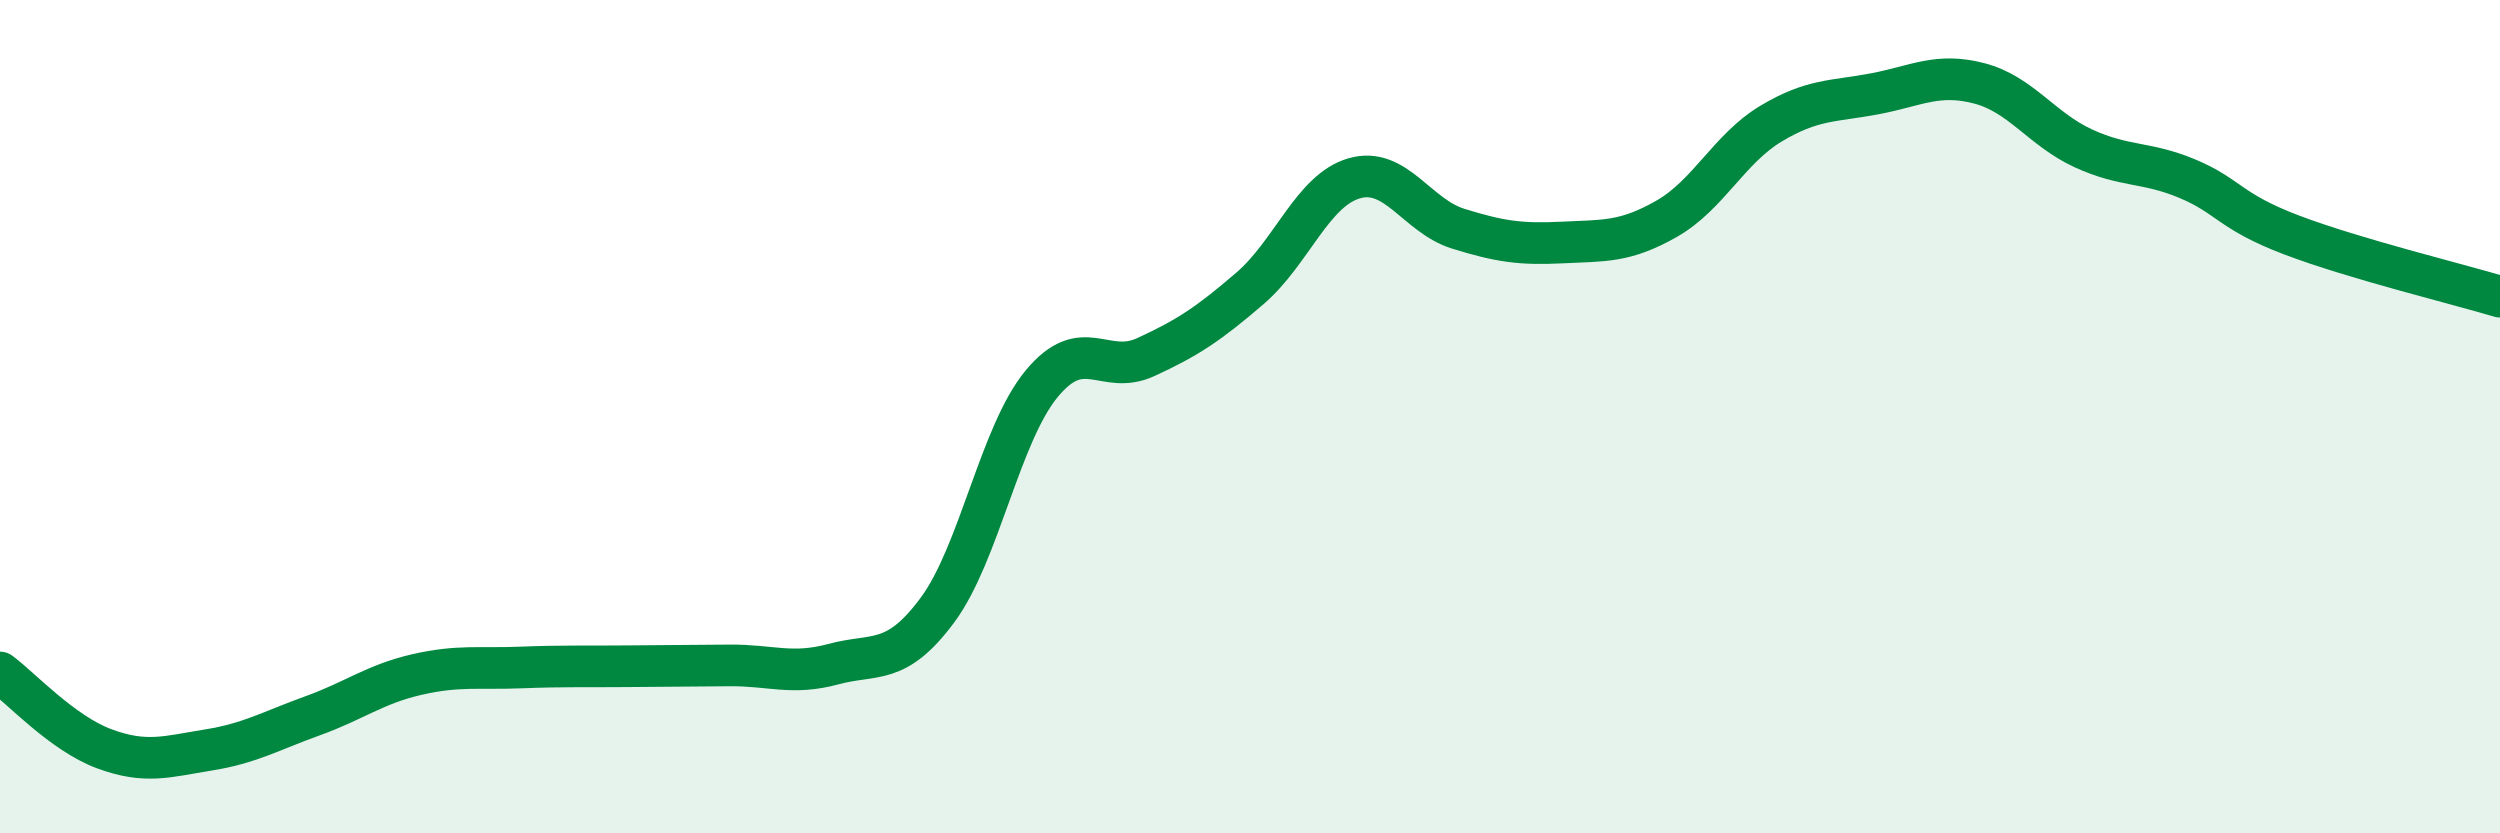
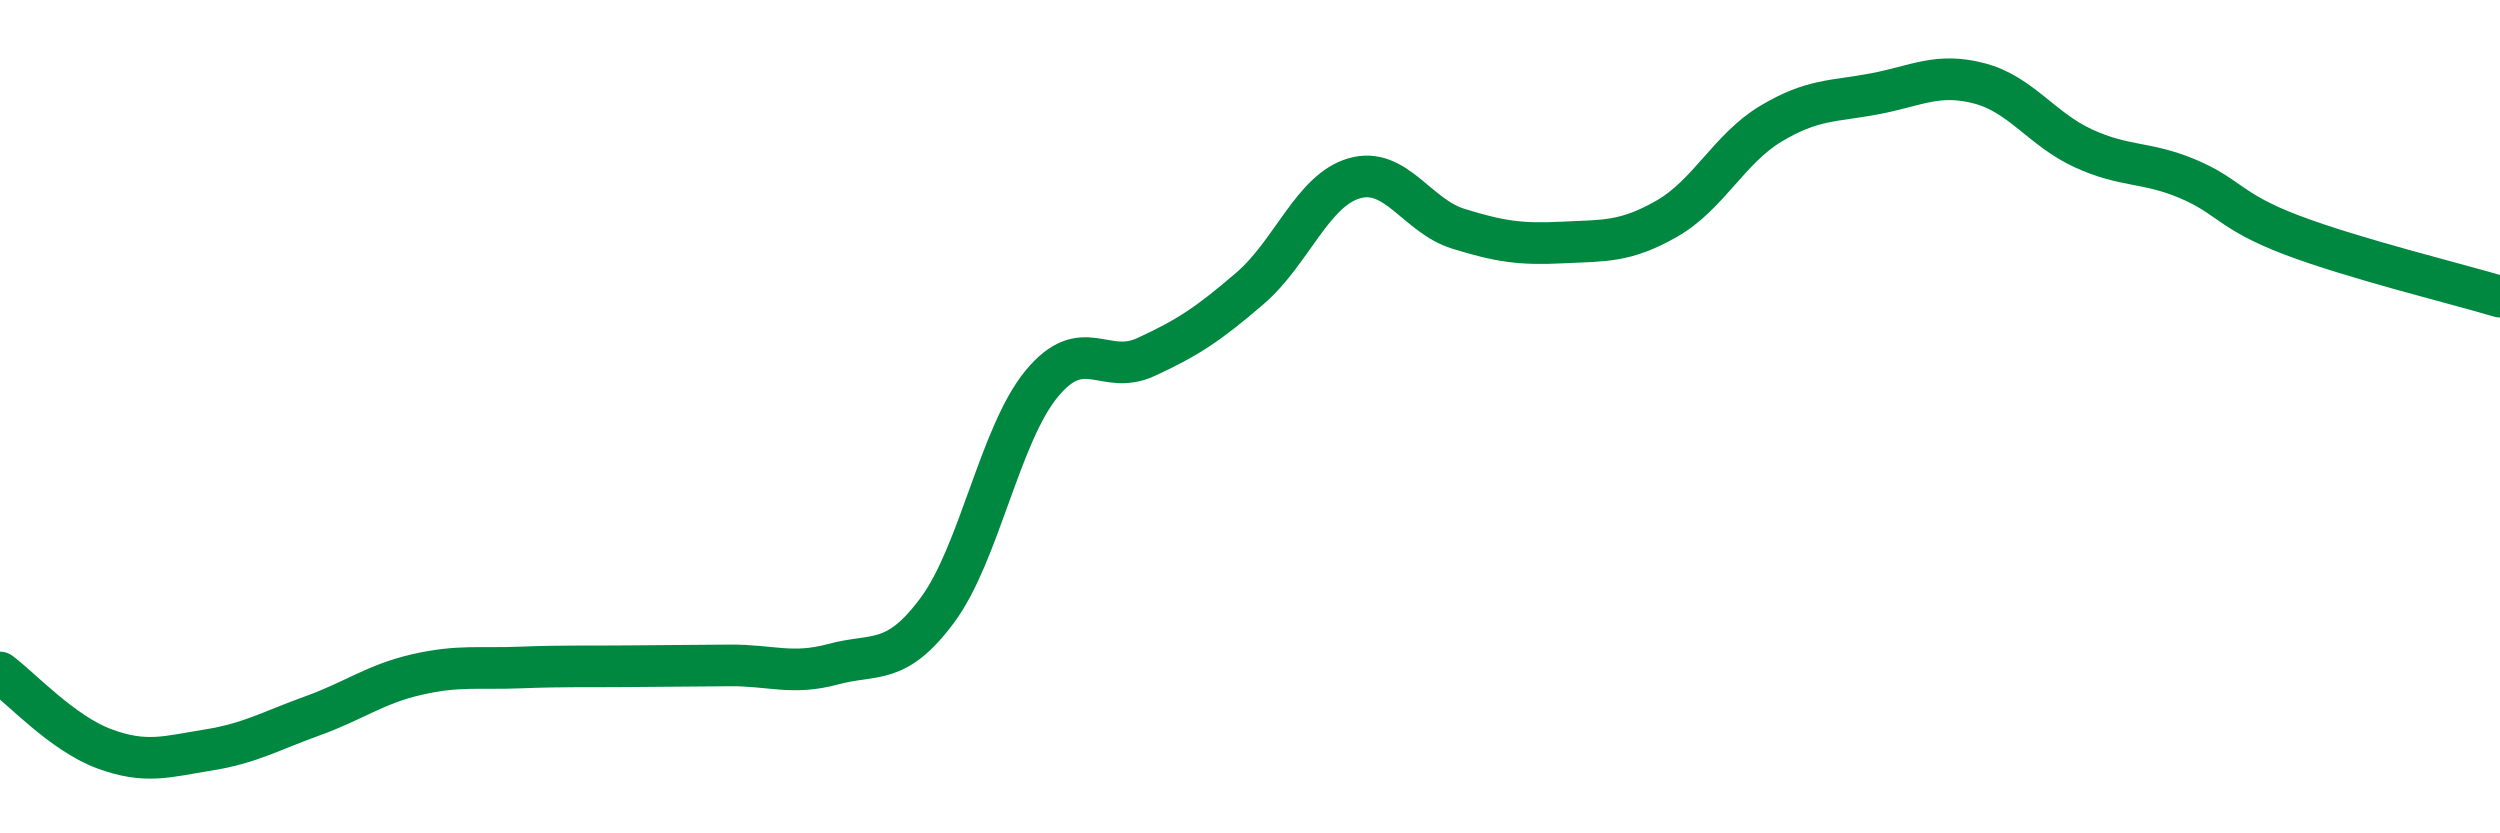
<svg xmlns="http://www.w3.org/2000/svg" width="60" height="20" viewBox="0 0 60 20">
-   <path d="M 0,16.14 C 0.5,16.51 1.5,17.6 2.5,17.97 C 3.5,18.34 4,18.16 5,18 C 6,17.84 6.5,17.54 7.5,17.18 C 8.5,16.82 9,16.42 10,16.19 C 11,15.96 11.5,16.06 12.5,16.02 C 13.5,15.98 14,16 15,15.99 C 16,15.98 16.5,15.98 17.5,15.97 C 18.5,15.96 19,16.21 20,15.94 C 21,15.67 21.5,15.99 22.5,14.64 C 23.5,13.29 24,10.42 25,9.21 C 26,8 26.5,9.03 27.5,8.57 C 28.5,8.11 29,7.78 30,6.92 C 31,6.06 31.5,4.57 32.5,4.28 C 33.5,3.99 34,5.18 35,5.49 C 36,5.8 36.5,5.87 37.5,5.82 C 38.5,5.77 39,5.82 40,5.25 C 41,4.68 41.5,3.57 42.5,2.97 C 43.5,2.37 44,2.44 45,2.25 C 46,2.06 46.5,1.74 47.5,2 C 48.5,2.26 49,3.1 50,3.56 C 51,4.02 51.5,3.87 52.5,4.29 C 53.5,4.71 53.5,5.07 55,5.64 C 56.5,6.21 59,6.82 60,7.12L60 20L0 20Z" fill="#008740" opacity="0.1" stroke-linecap="round" stroke-linejoin="round" />
  <path d="M 0,16.14 C 0.5,16.51 1.5,17.6 2.5,17.97 C 3.5,18.34 4,18.16 5,18 C 6,17.84 6.5,17.54 7.5,17.18 C 8.5,16.82 9,16.42 10,16.19 C 11,15.96 11.5,16.06 12.5,16.02 C 13.5,15.98 14,16 15,15.99 C 16,15.98 16.5,15.98 17.5,15.97 C 18.5,15.96 19,16.21 20,15.94 C 21,15.67 21.5,15.99 22.5,14.64 C 23.5,13.29 24,10.42 25,9.21 C 26,8 26.5,9.03 27.5,8.57 C 28.5,8.11 29,7.78 30,6.92 C 31,6.06 31.5,4.57 32.5,4.28 C 33.5,3.99 34,5.18 35,5.49 C 36,5.8 36.5,5.87 37.5,5.82 C 38.5,5.77 39,5.82 40,5.25 C 41,4.68 41.5,3.57 42.5,2.97 C 43.5,2.37 44,2.44 45,2.25 C 46,2.06 46.5,1.74 47.5,2 C 48.5,2.26 49,3.1 50,3.56 C 51,4.02 51.5,3.87 52.5,4.29 C 53.5,4.71 53.5,5.07 55,5.64 C 56.5,6.21 59,6.82 60,7.12" stroke="#008740" stroke-width="1" fill="none" stroke-linecap="round" stroke-linejoin="round" />
</svg>